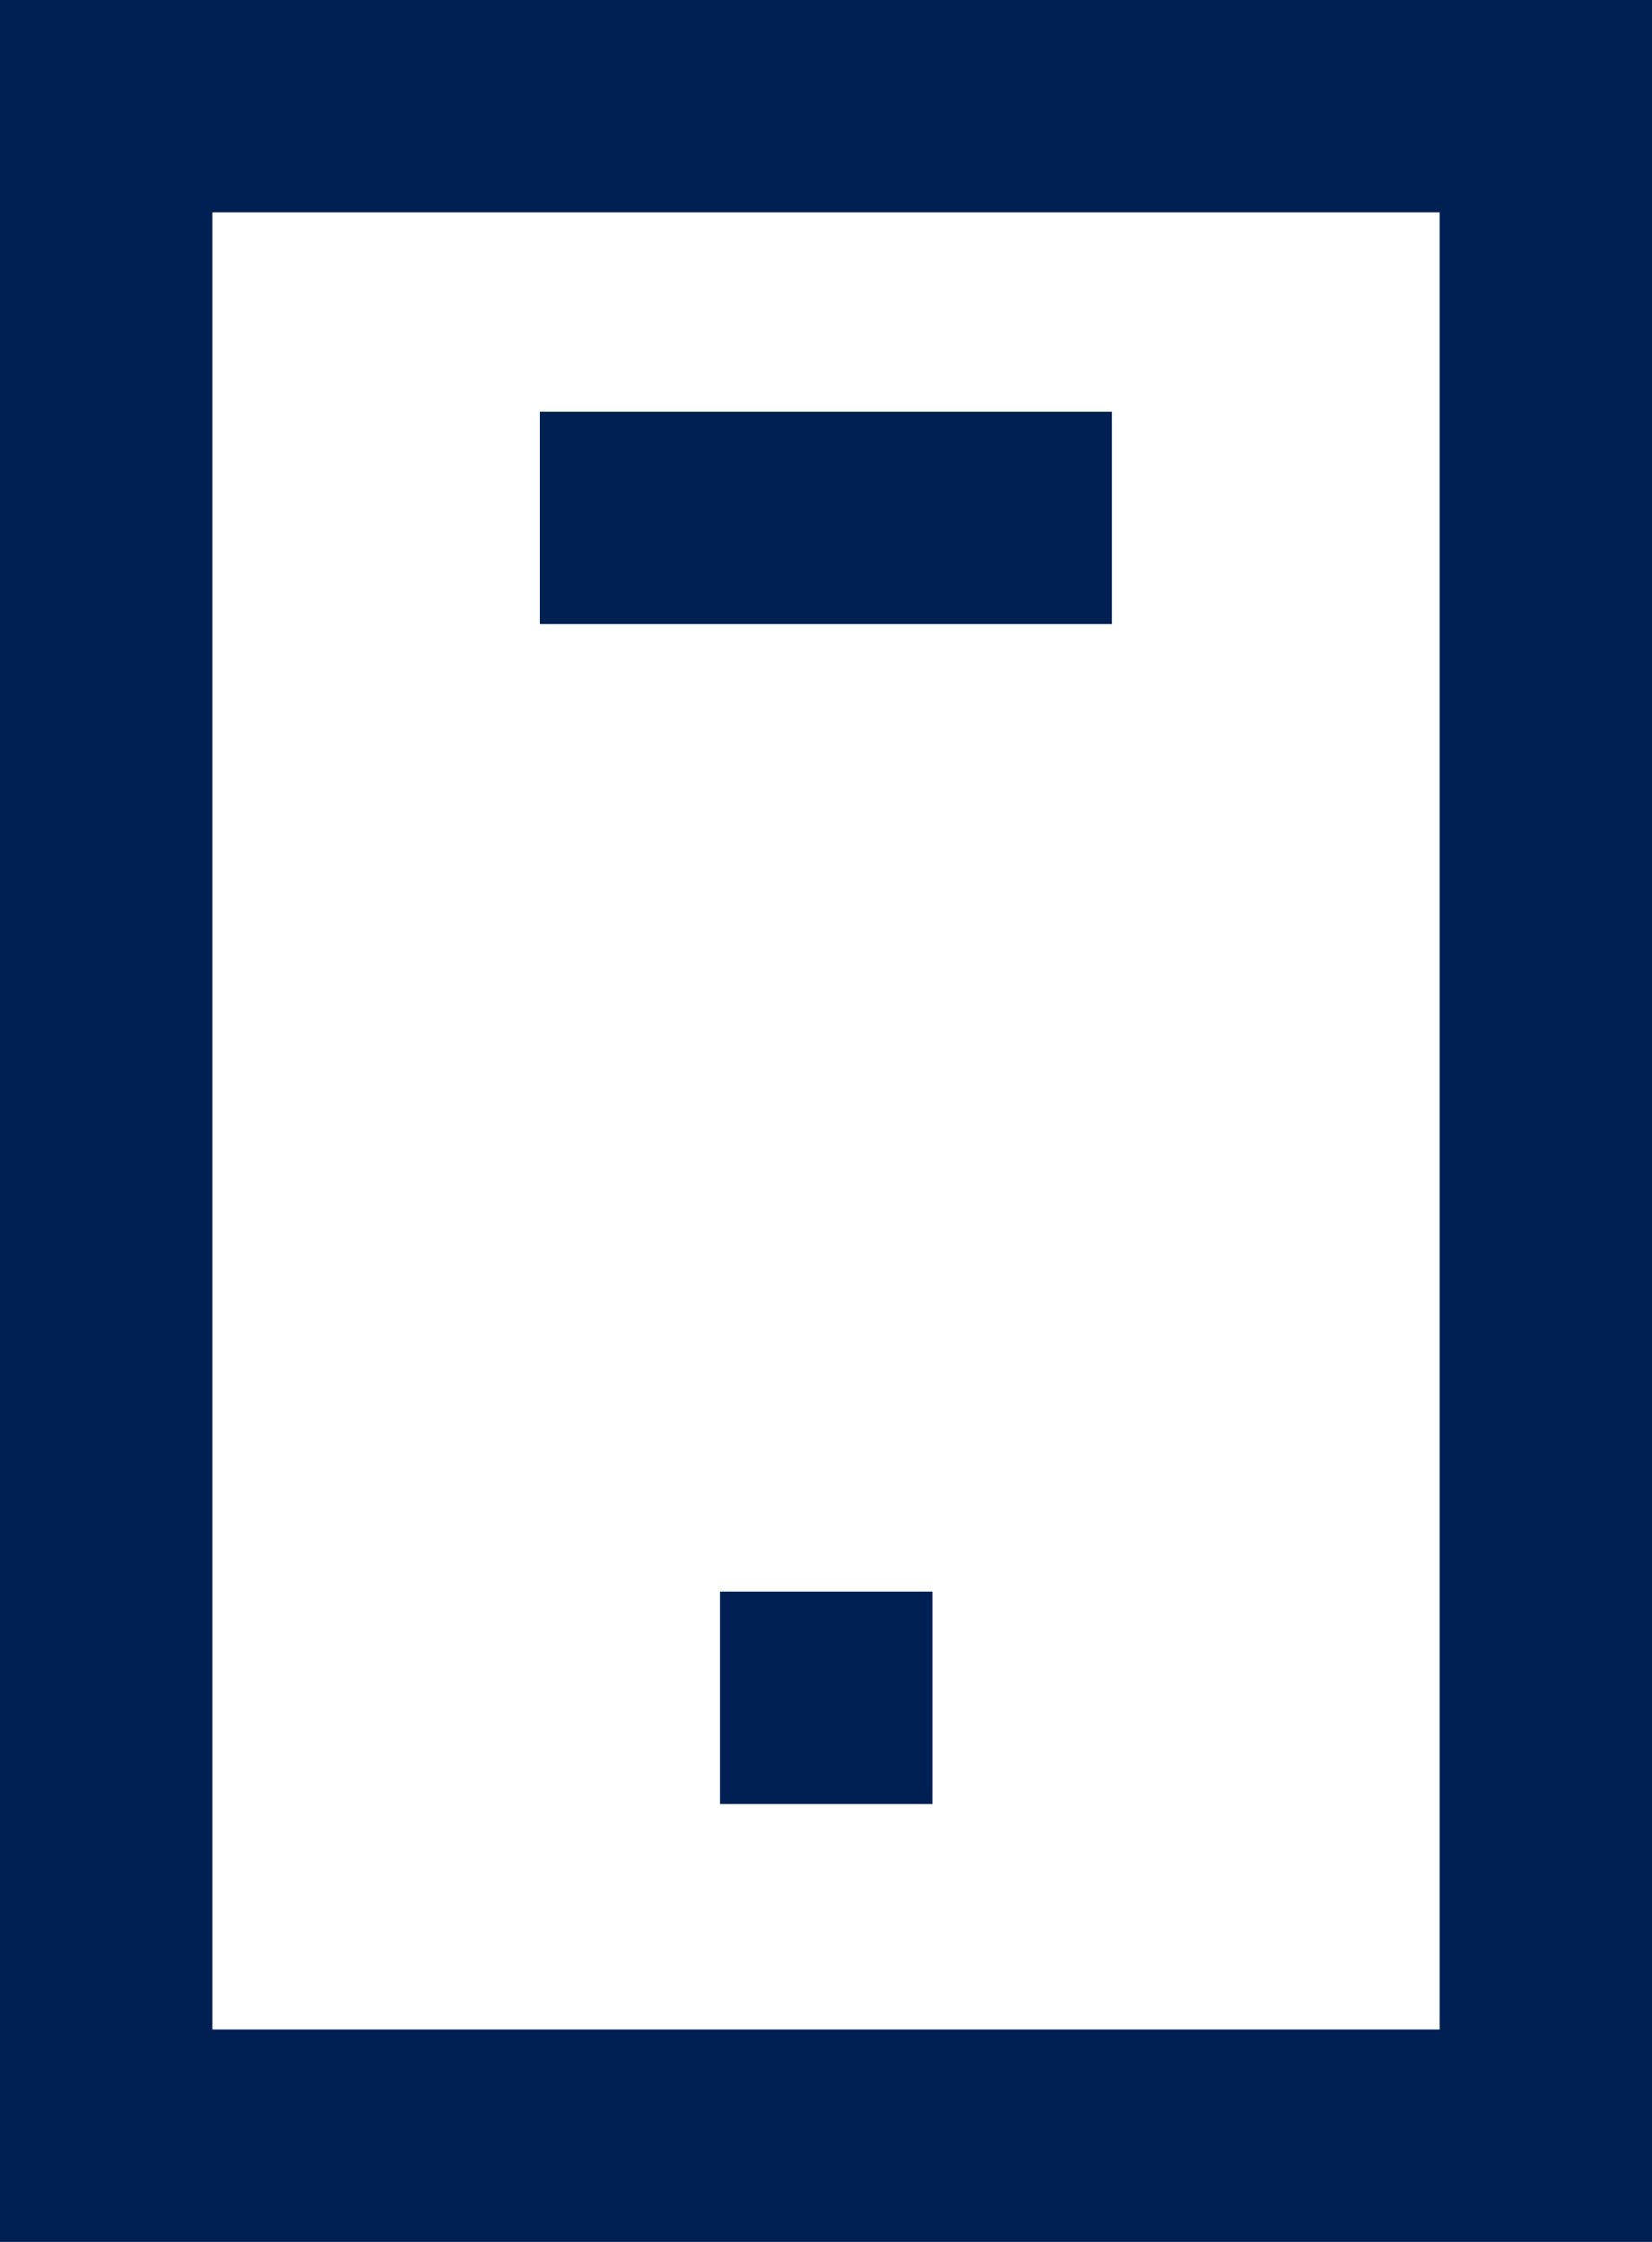
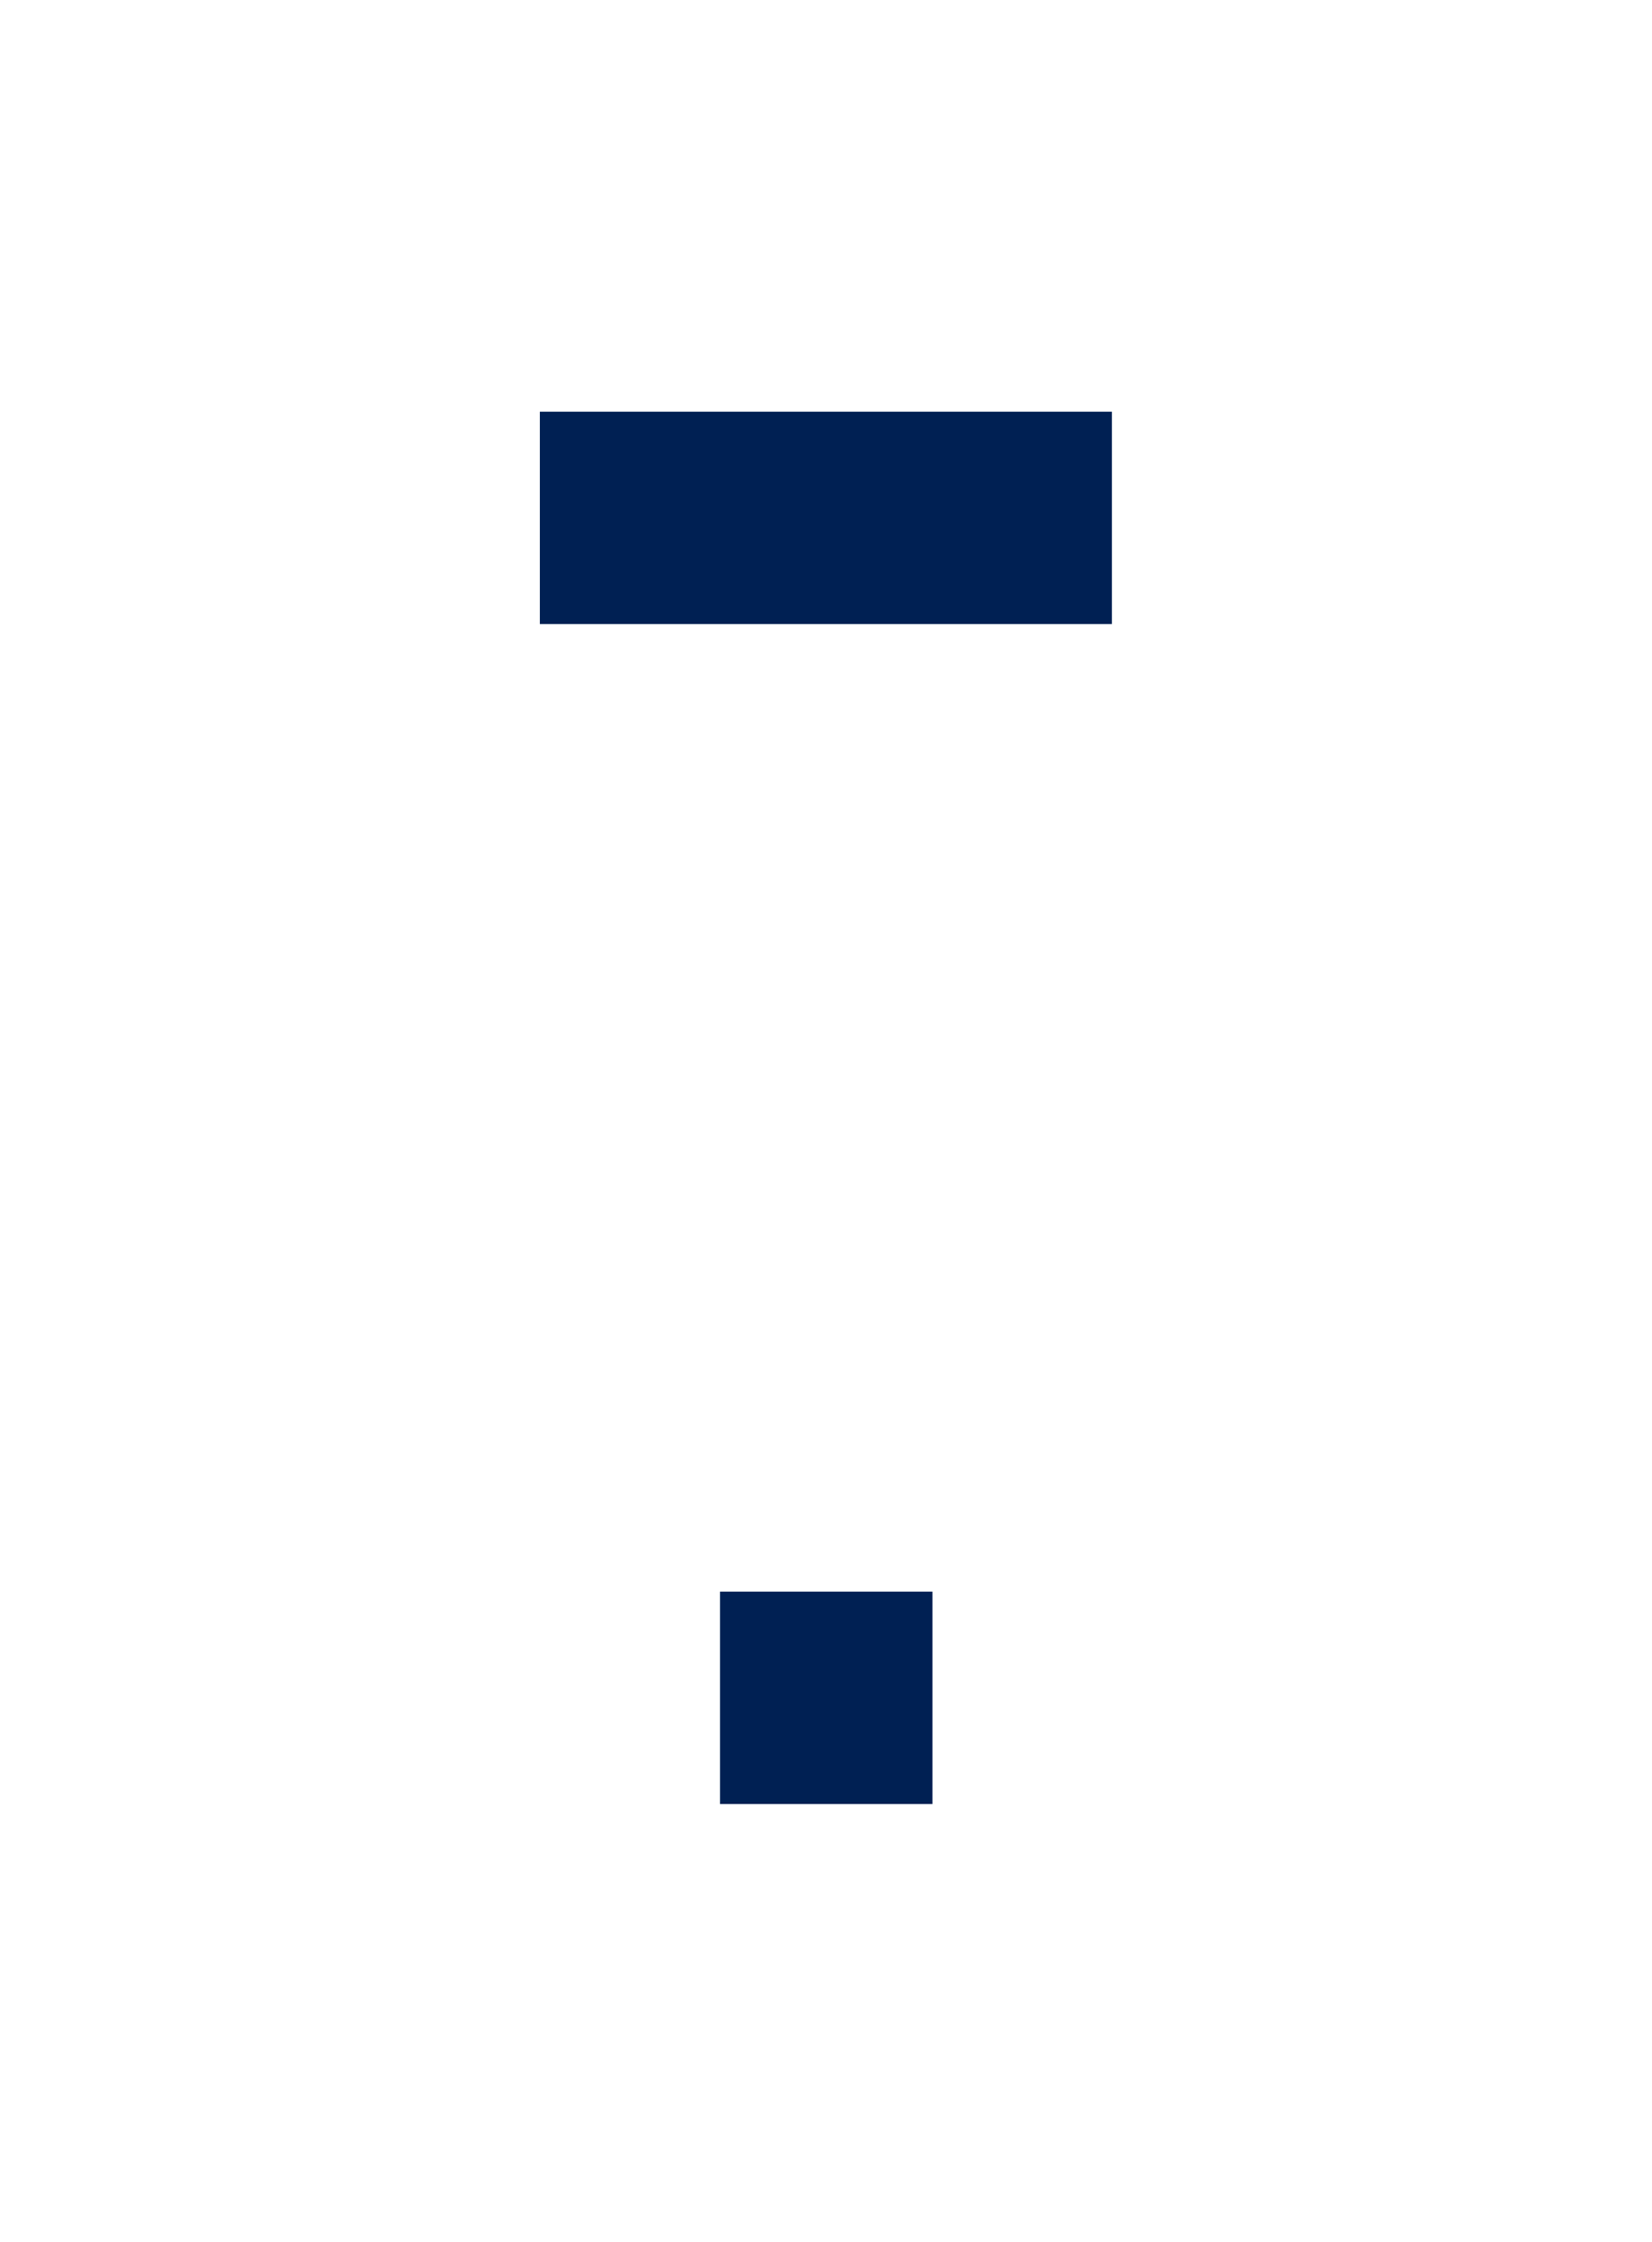
<svg xmlns="http://www.w3.org/2000/svg" width="14" height="19" viewBox="0 0 14 19">
  <g id="Group_1526" data-name="Group 1526" transform="translate(-20862 -6440)">
    <g id="Rectangle_1199" data-name="Rectangle 1199" transform="translate(20876 6459) rotate(180)" fill="none" stroke="#002053" stroke-width="1.8">
      <rect width="14" height="19" stroke="none" />
-       <rect x="0.9" y="0.9" width="12.2" height="17.2" fill="none" />
    </g>
    <path id="Path_371" data-name="Path 371" d="M20686.055,6384.611h1.8" transform="translate(41555.957 12839) rotate(180)" fill="none" stroke="#002053" stroke-width="1.8" />
    <path id="Path_372" data-name="Path 372" d="M20686.057,6384.611h4.848" transform="translate(41557.48 12829) rotate(180)" fill="none" stroke="#002053" stroke-width="1.8" />
  </g>
</svg>